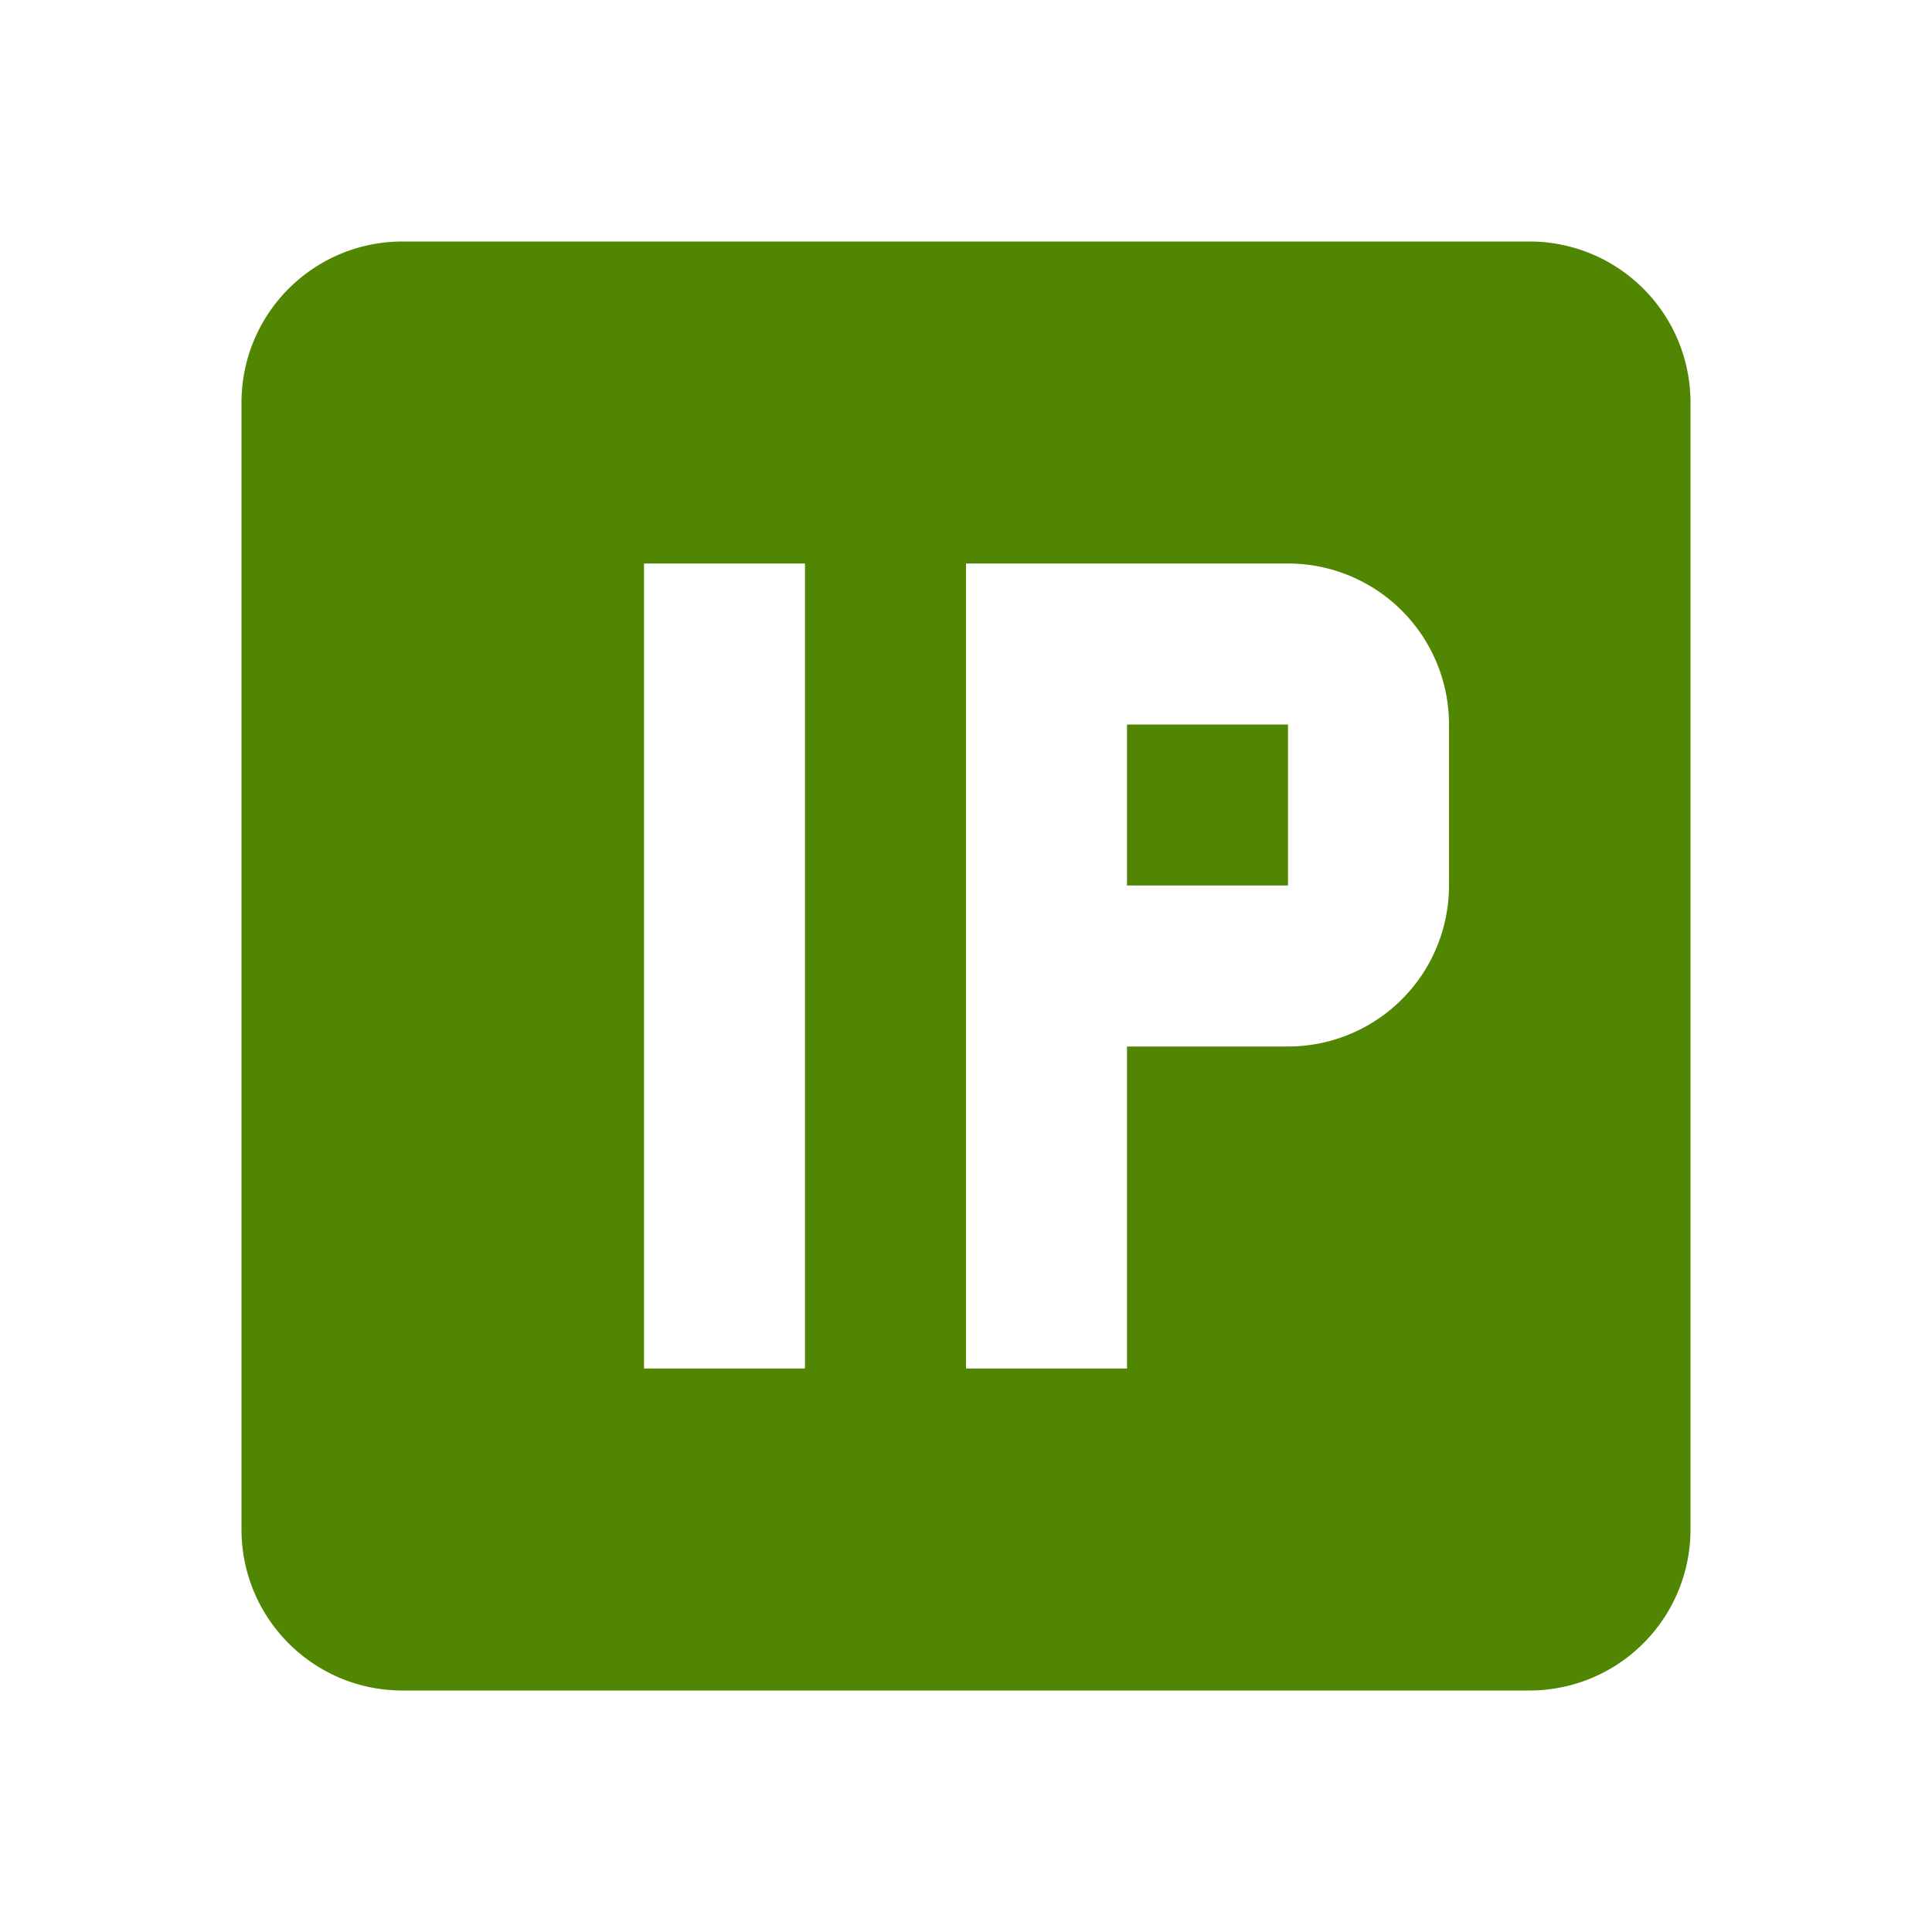
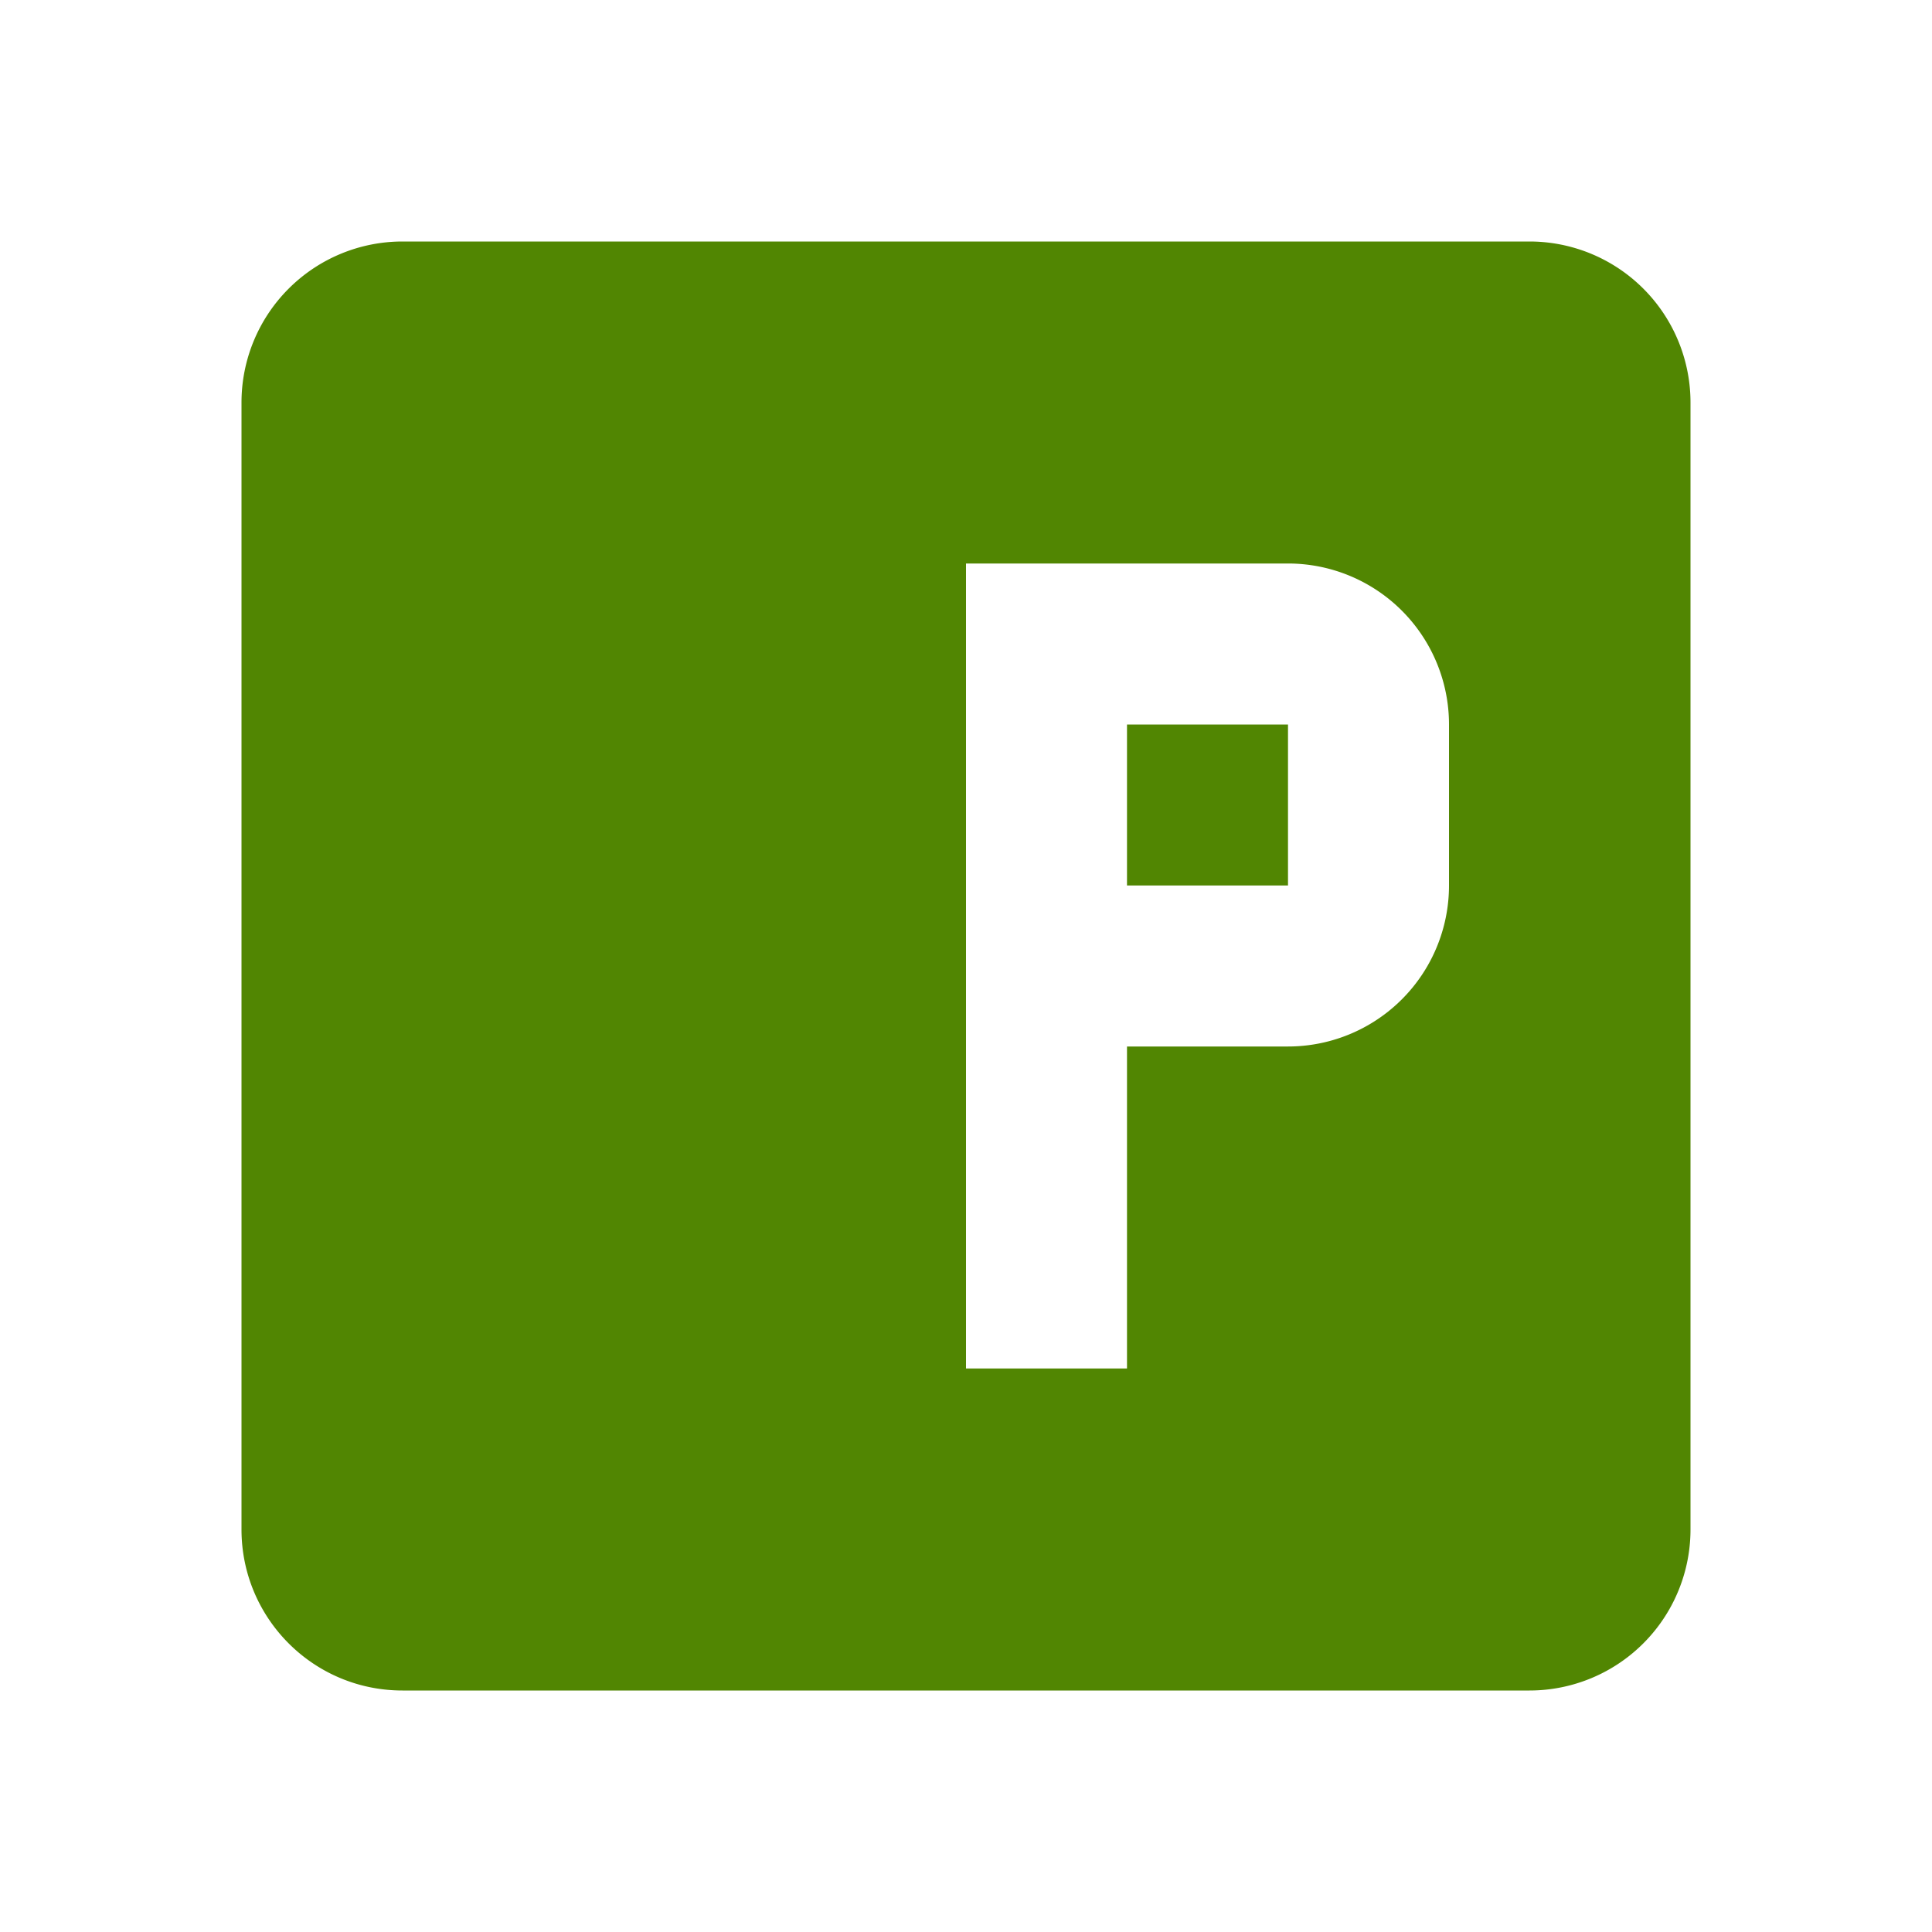
<svg xmlns="http://www.w3.org/2000/svg" viewBox="0 0 24 24">
-   <path fill="#518602" d="M16,11H14V9H16V11M3,5A2,2 0 0,1 5,3H19A2,2 0 0,1 21,5V19A2,2 0 0,1 19,21H5C3.89,21 3,20.1 3,19V5M10,7H8V17H10V7M12,17H14V13H16A2,2 0 0,0 18,11V9A2,2 0 0,0 16,7H12V17Z" />
+   <path fill="#518602" d="M16,11H14V9H16V11M3,5A2,2 0 0,1 5,3H19A2,2 0 0,1 21,5V19A2,2 0 0,1 19,21H5C3.89,21 3,20.1 3,19V5M10,7H8H10V7M12,17H14V13H16A2,2 0 0,0 18,11V9A2,2 0 0,0 16,7H12V17Z" />
</svg>